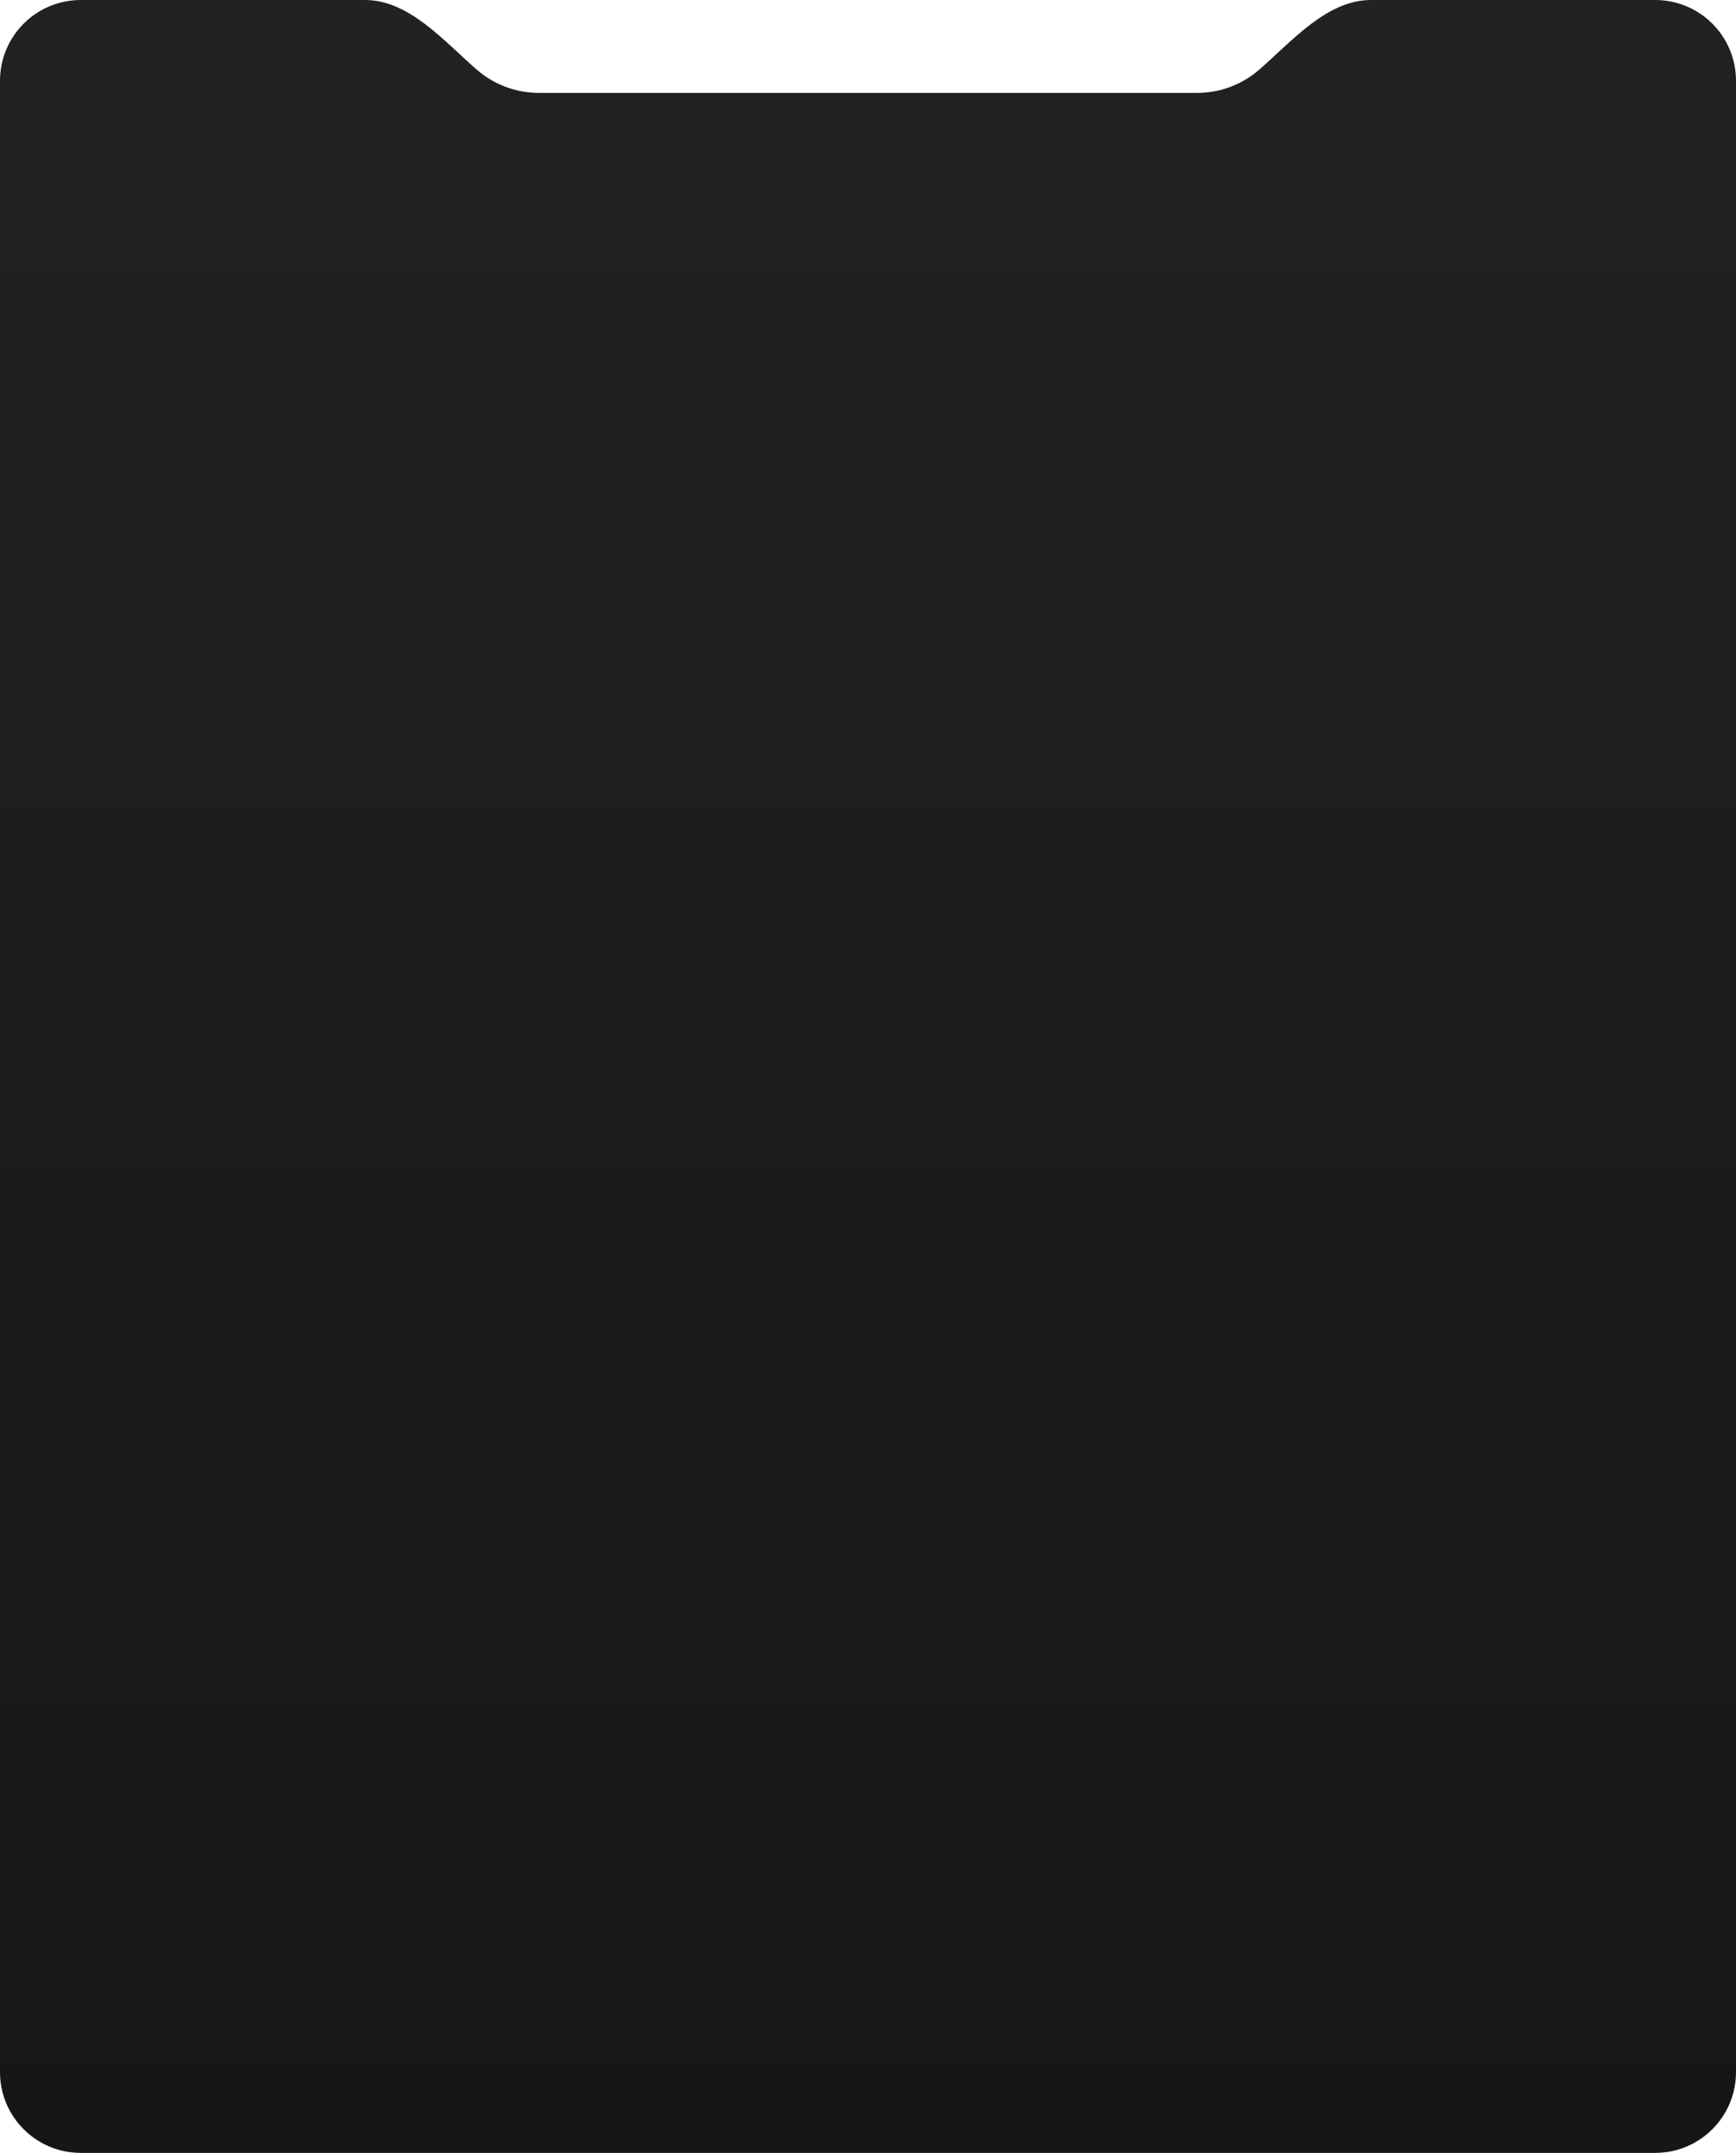
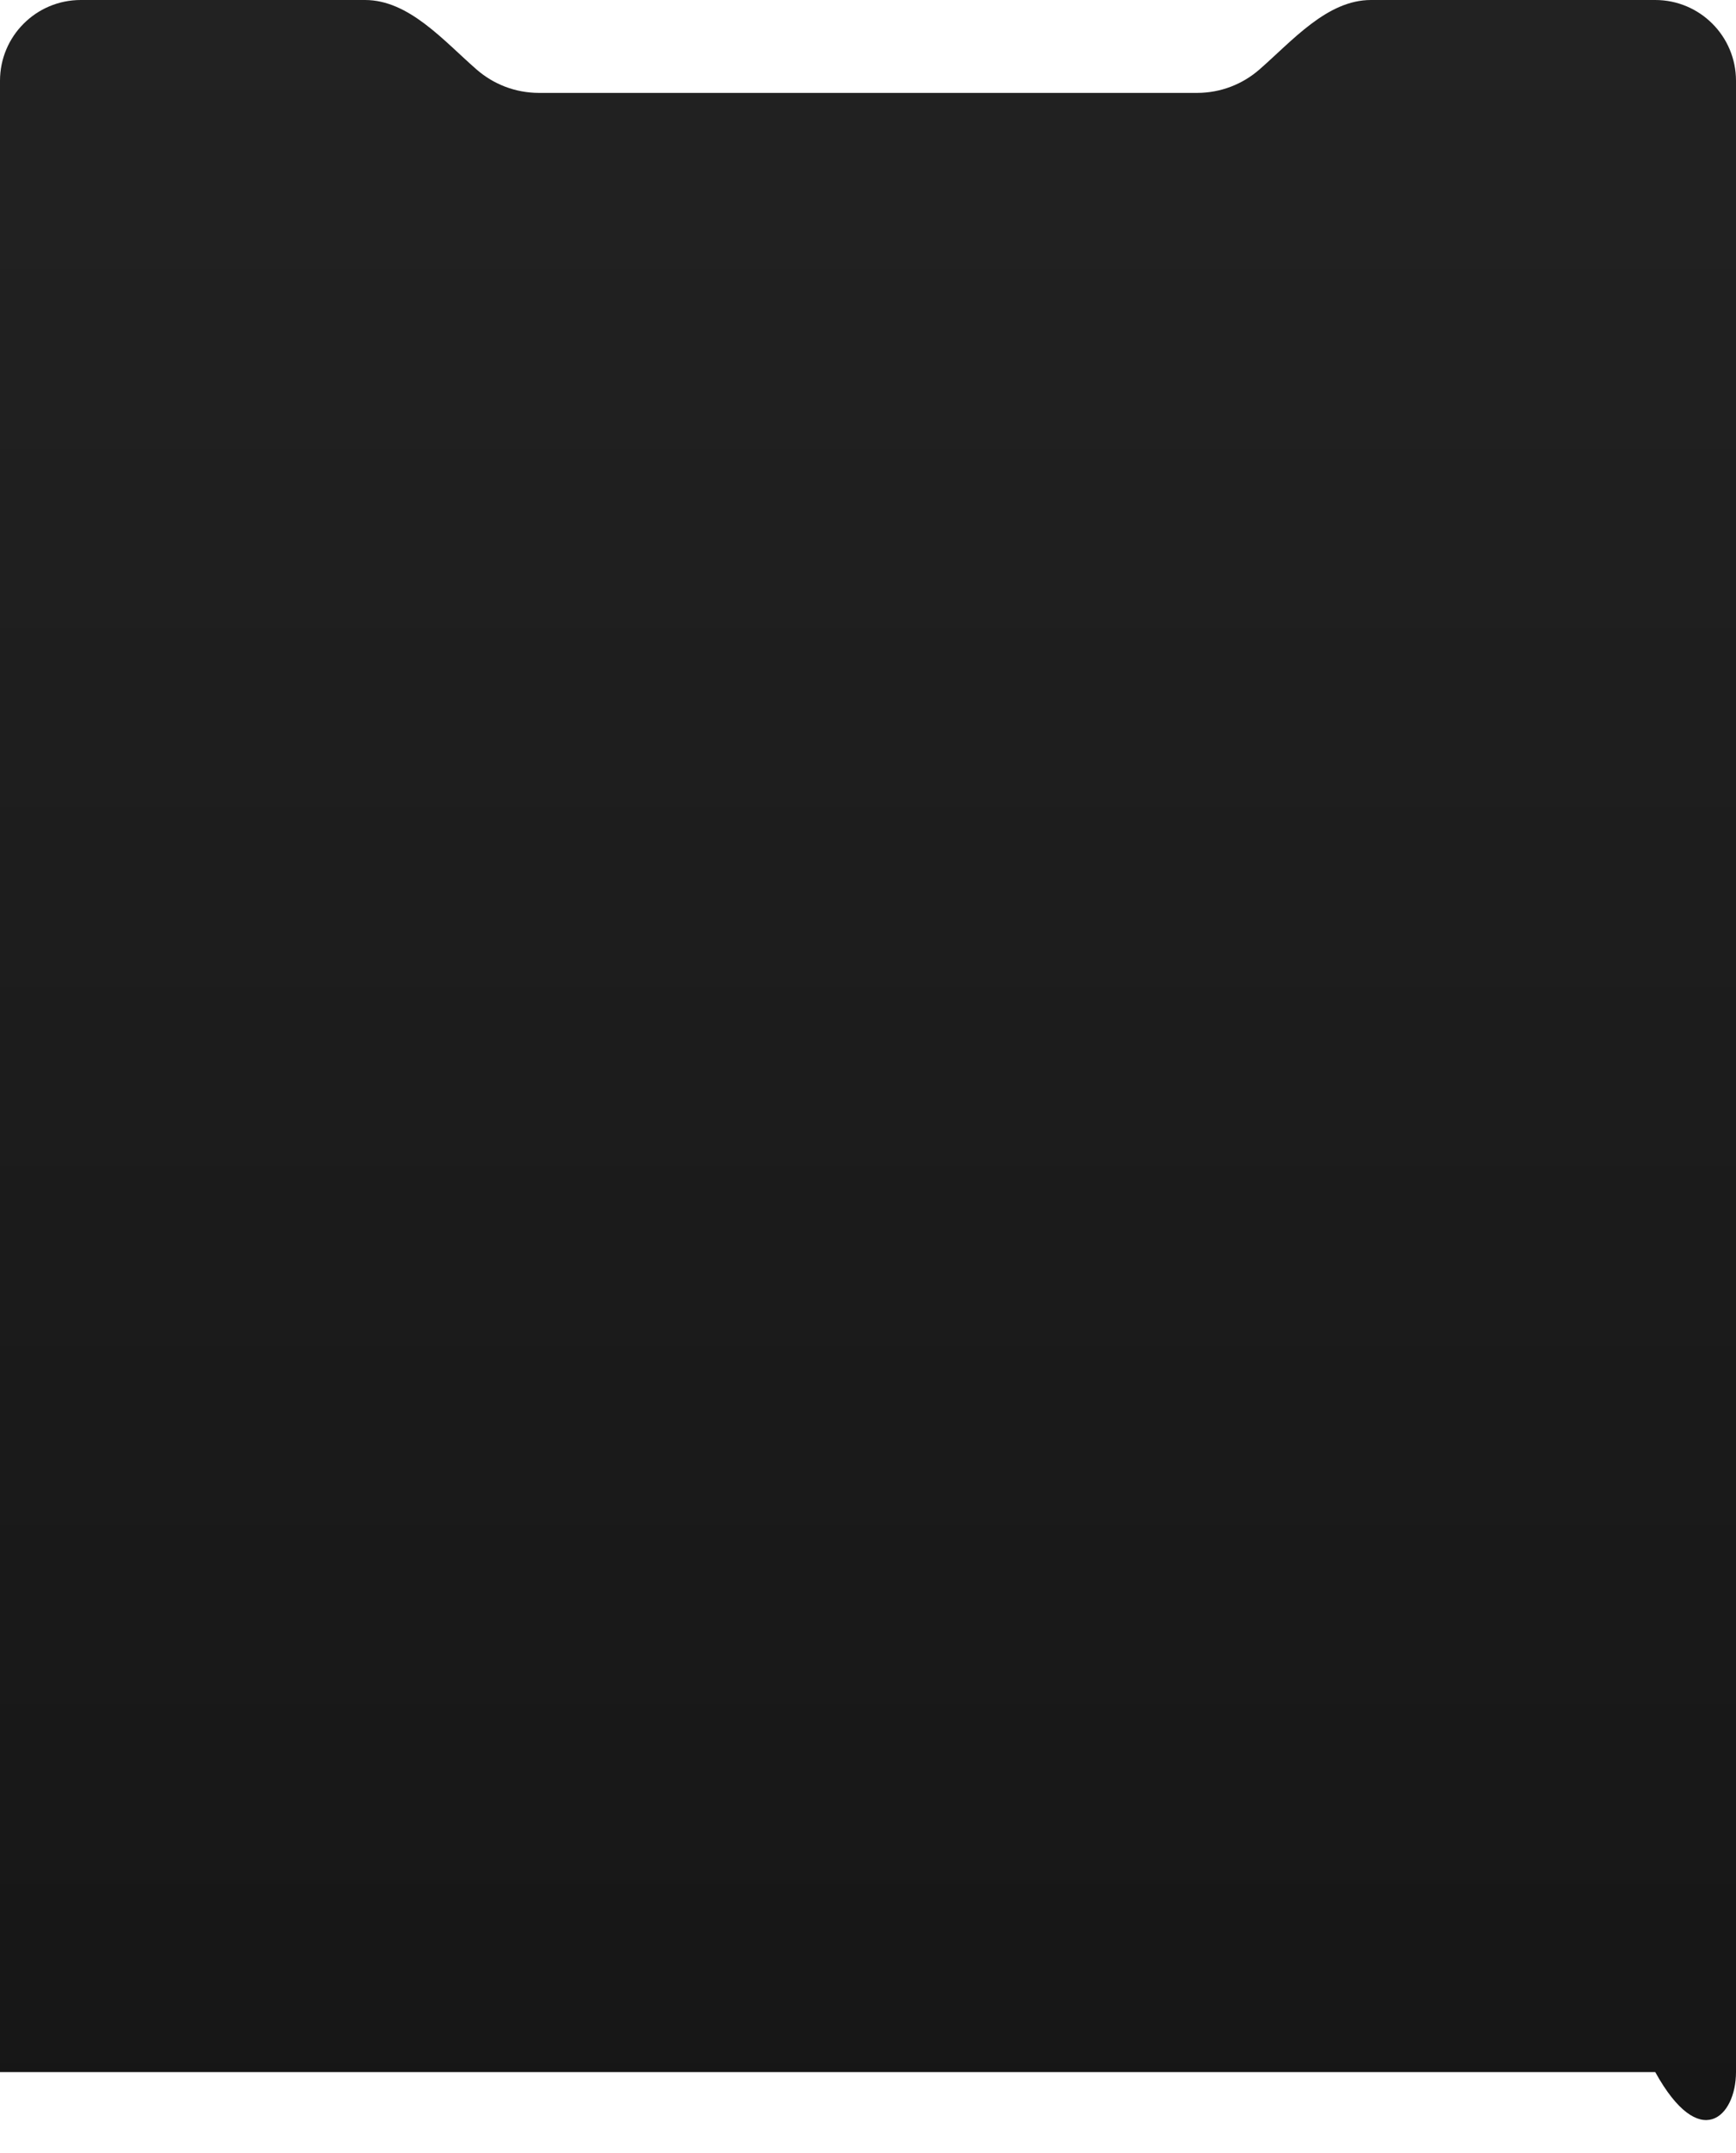
<svg xmlns="http://www.w3.org/2000/svg" width="430" height="533" viewBox="0 0 430 533" fill="none">
-   <path fill-rule="evenodd" clip-rule="evenodd" d="M118.074 17.229C109.867 10.081 101.301 0 90.418 0H20C8.954 0 0 8.954 0 20V513C0 524.046 8.954 533 20 533H410C421.046 533 430 524.046 430 513V20C430 8.954 421.046 0 410 0H339.582C328.699 0 320.133 10.081 311.926 17.229C307.798 20.823 302.403 23 296.5 23H133.5C127.597 23 122.202 20.823 118.074 17.229Z" fill="url(#paint0_linear_2035_3414)" />
+   <path fill-rule="evenodd" clip-rule="evenodd" d="M118.074 17.229C109.867 10.081 101.301 0 90.418 0H20C8.954 0 0 8.954 0 20V513H410C421.046 533 430 524.046 430 513V20C430 8.954 421.046 0 410 0H339.582C328.699 0 320.133 10.081 311.926 17.229C307.798 20.823 302.403 23 296.5 23H133.5C127.597 23 122.202 20.823 118.074 17.229Z" fill="url(#paint0_linear_2035_3414)" />
  <defs>
    <linearGradient id="paint0_linear_2035_3414" x1="215" y1="0" x2="215" y2="533" gradientUnits="userSpaceOnUse">
      <stop stop-color="#222222" />
      <stop offset="1" stop-color="#161616" />
    </linearGradient>
  </defs>
</svg>